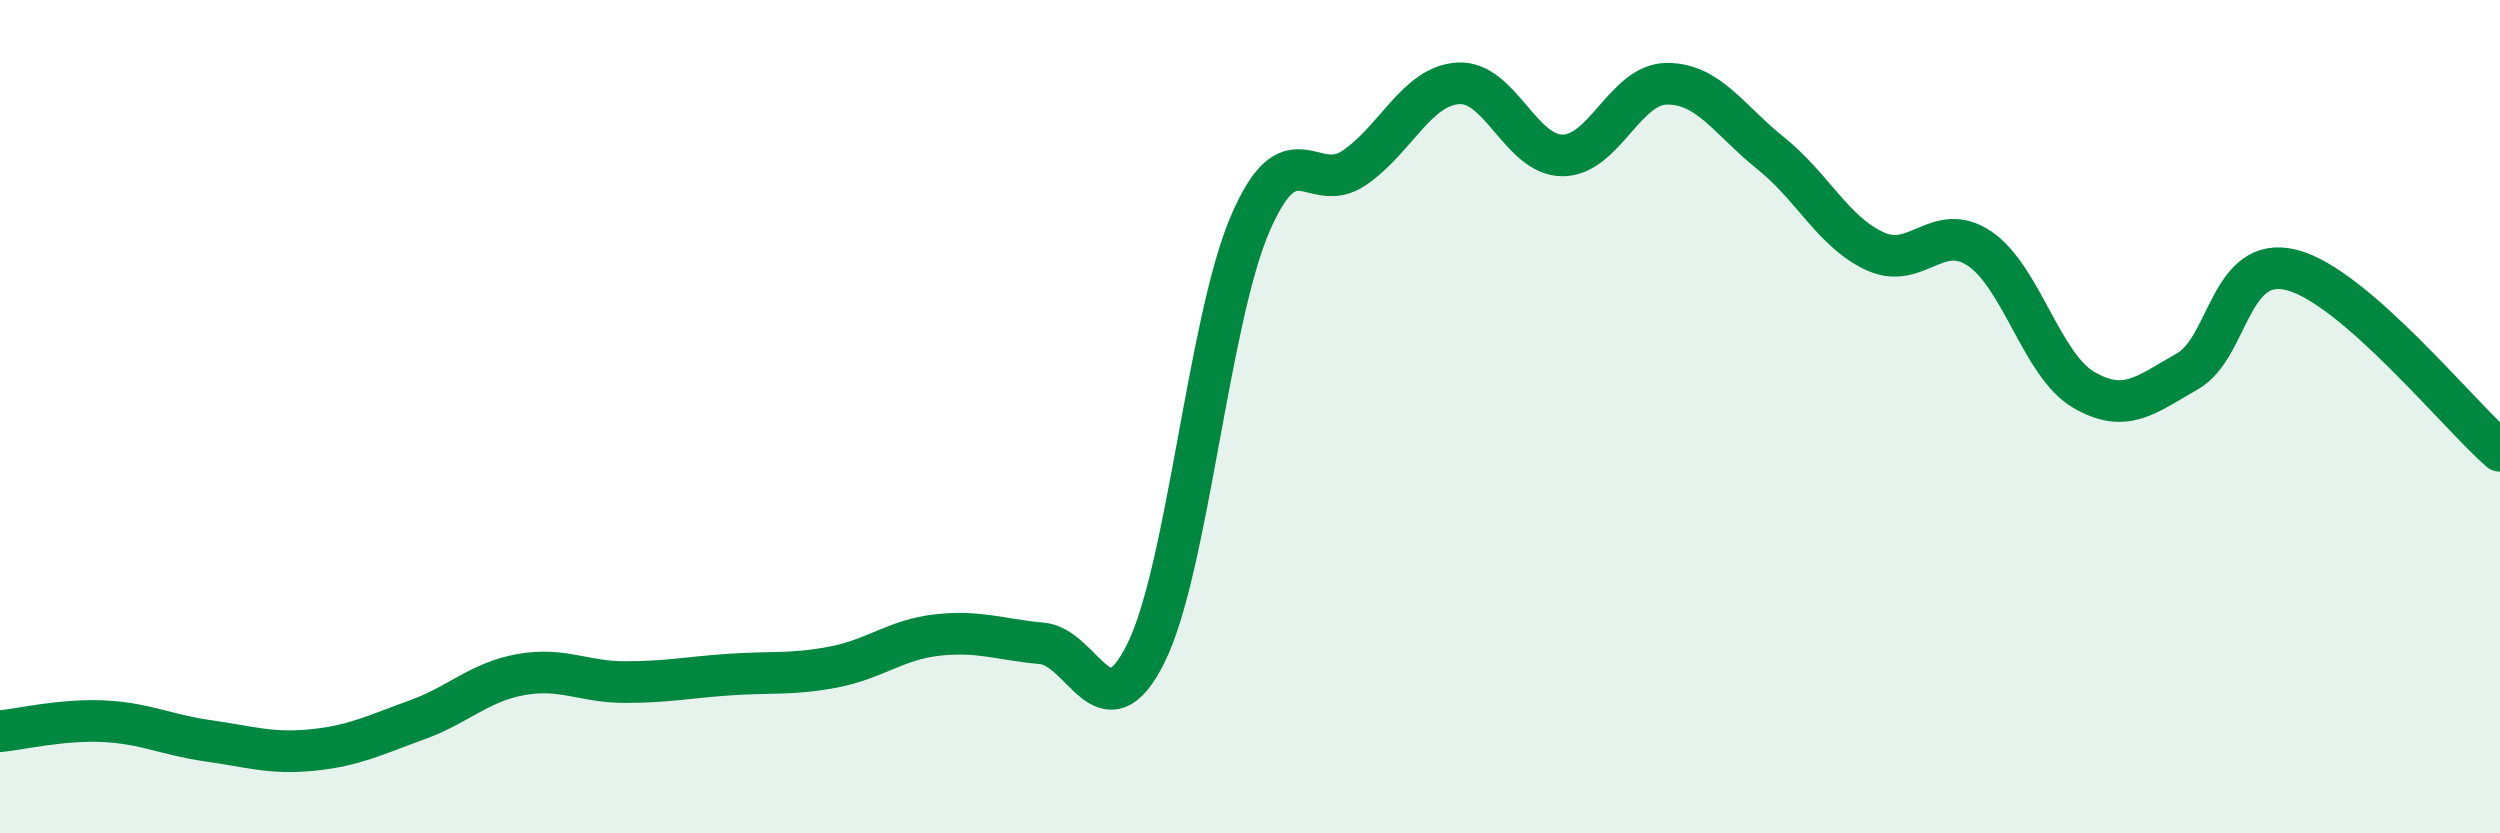
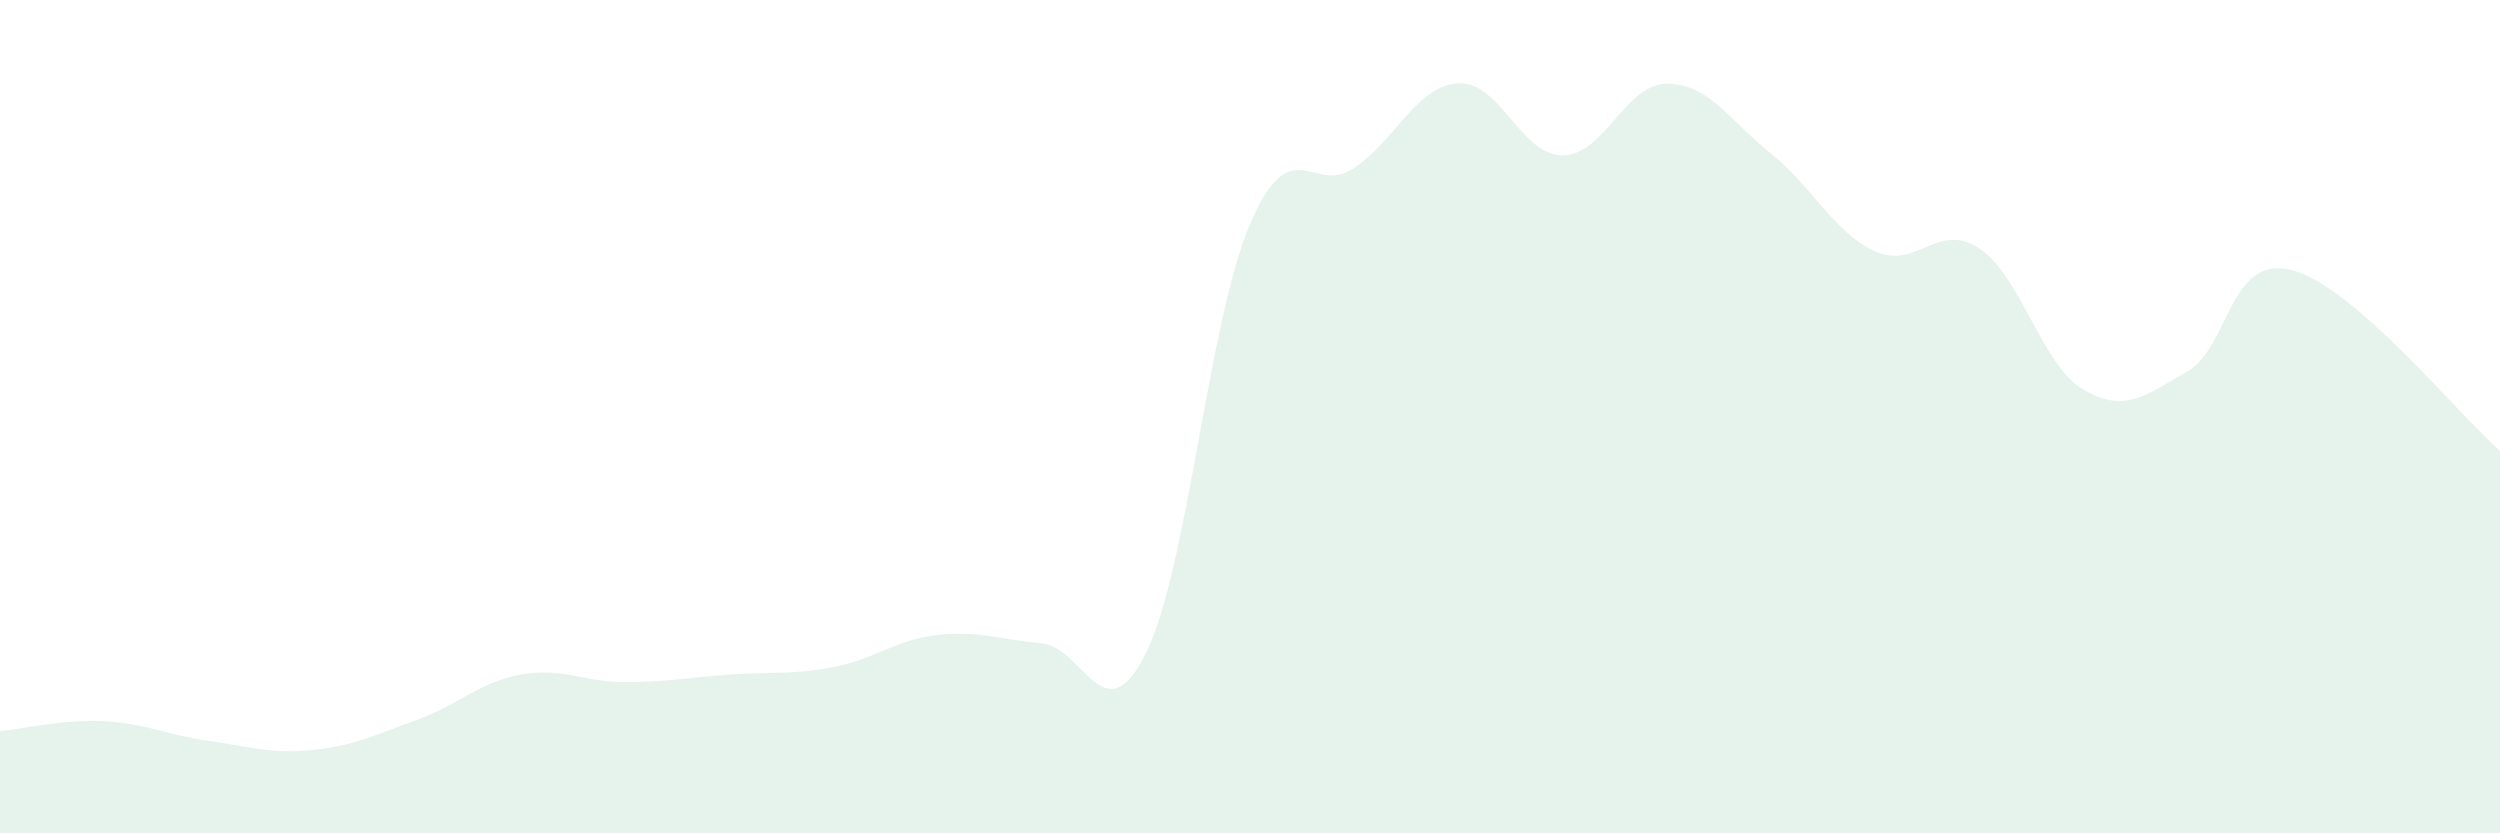
<svg xmlns="http://www.w3.org/2000/svg" width="60" height="20" viewBox="0 0 60 20">
  <path d="M 0,17.55 C 0.5,17.5 1.5,17.26 2.5,17.31 C 3.5,17.36 4,17.64 5,17.78 C 6,17.92 6.5,18.1 7.5,18 C 8.5,17.9 9,17.64 10,17.28 C 11,16.92 11.5,16.37 12.5,16.19 C 13.5,16.01 14,16.37 15,16.37 C 16,16.37 16.5,16.26 17.5,16.19 C 18.5,16.12 19,16.2 20,16.01 C 21,15.82 21.5,15.35 22.5,15.24 C 23.5,15.13 24,15.35 25,15.44 C 26,15.53 26.5,17.69 27.5,15.68 C 28.5,13.67 29,7.71 30,5.38 C 31,3.05 31.5,4.71 32.5,4.03 C 33.5,3.35 34,2.06 35,2 C 36,1.94 36.5,3.73 37.5,3.73 C 38.5,3.73 39,2.02 40,2.01 C 41,2 41.5,2.88 42.5,3.68 C 43.5,4.48 44,5.57 45,6.03 C 46,6.49 46.5,5.3 47.5,5.96 C 48.5,6.62 49,8.76 50,9.35 C 51,9.94 51.5,9.48 52.5,8.91 C 53.5,8.34 53.5,6.1 55,6.48 C 56.5,6.86 59,9.95 60,10.82L60 20L0 20Z" fill="#008740" opacity="0.1" stroke-linecap="round" stroke-linejoin="round" />
-   <path d="M 0,17.55 C 0.5,17.5 1.5,17.26 2.5,17.31 C 3.5,17.36 4,17.64 5,17.78 C 6,17.92 6.5,18.1 7.5,18 C 8.5,17.9 9,17.64 10,17.28 C 11,16.92 11.5,16.37 12.5,16.19 C 13.5,16.01 14,16.37 15,16.37 C 16,16.37 16.5,16.26 17.5,16.19 C 18.5,16.12 19,16.2 20,16.01 C 21,15.82 21.5,15.35 22.5,15.24 C 23.5,15.13 24,15.35 25,15.44 C 26,15.53 26.5,17.69 27.5,15.68 C 28.5,13.67 29,7.71 30,5.38 C 31,3.05 31.5,4.71 32.5,4.03 C 33.5,3.35 34,2.06 35,2 C 36,1.94 36.5,3.73 37.5,3.73 C 38.5,3.73 39,2.02 40,2.01 C 41,2 41.5,2.88 42.5,3.68 C 43.5,4.48 44,5.57 45,6.03 C 46,6.49 46.5,5.3 47.5,5.96 C 48.5,6.62 49,8.76 50,9.35 C 51,9.94 51.5,9.48 52.5,8.91 C 53.5,8.34 53.5,6.1 55,6.48 C 56.5,6.86 59,9.95 60,10.82" stroke="#008740" stroke-width="1" fill="none" stroke-linecap="round" stroke-linejoin="round" />
</svg>